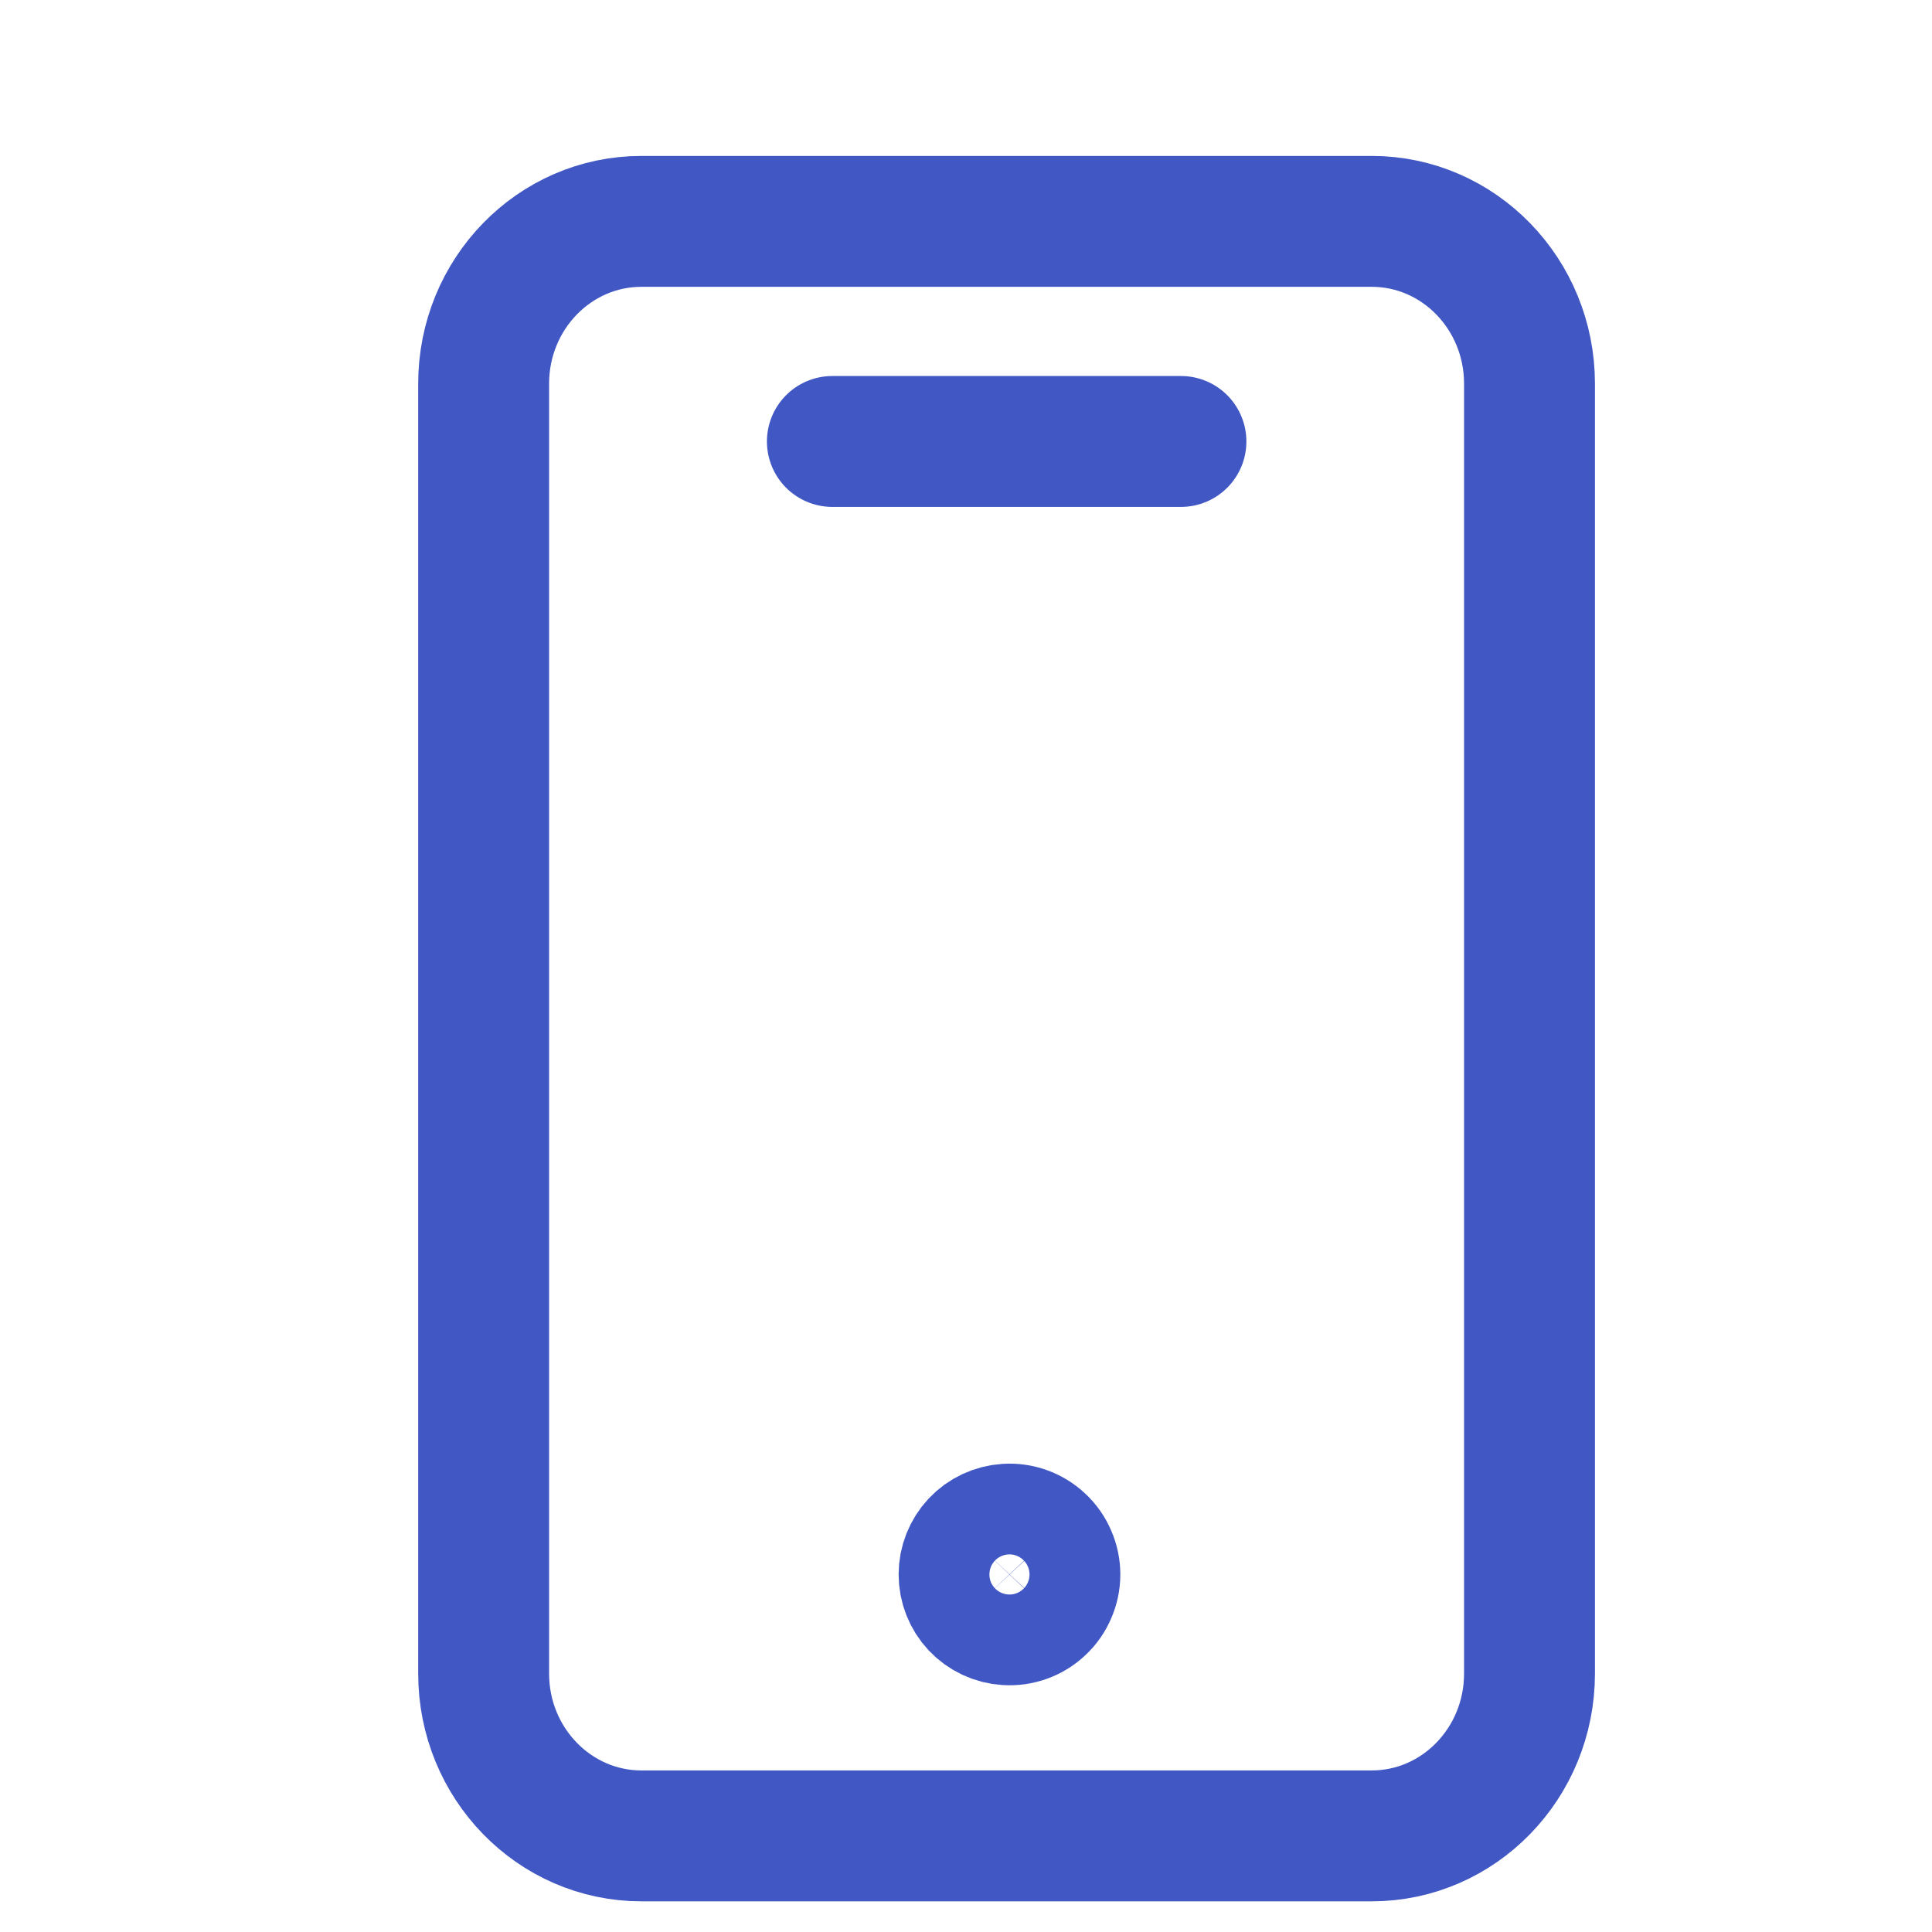
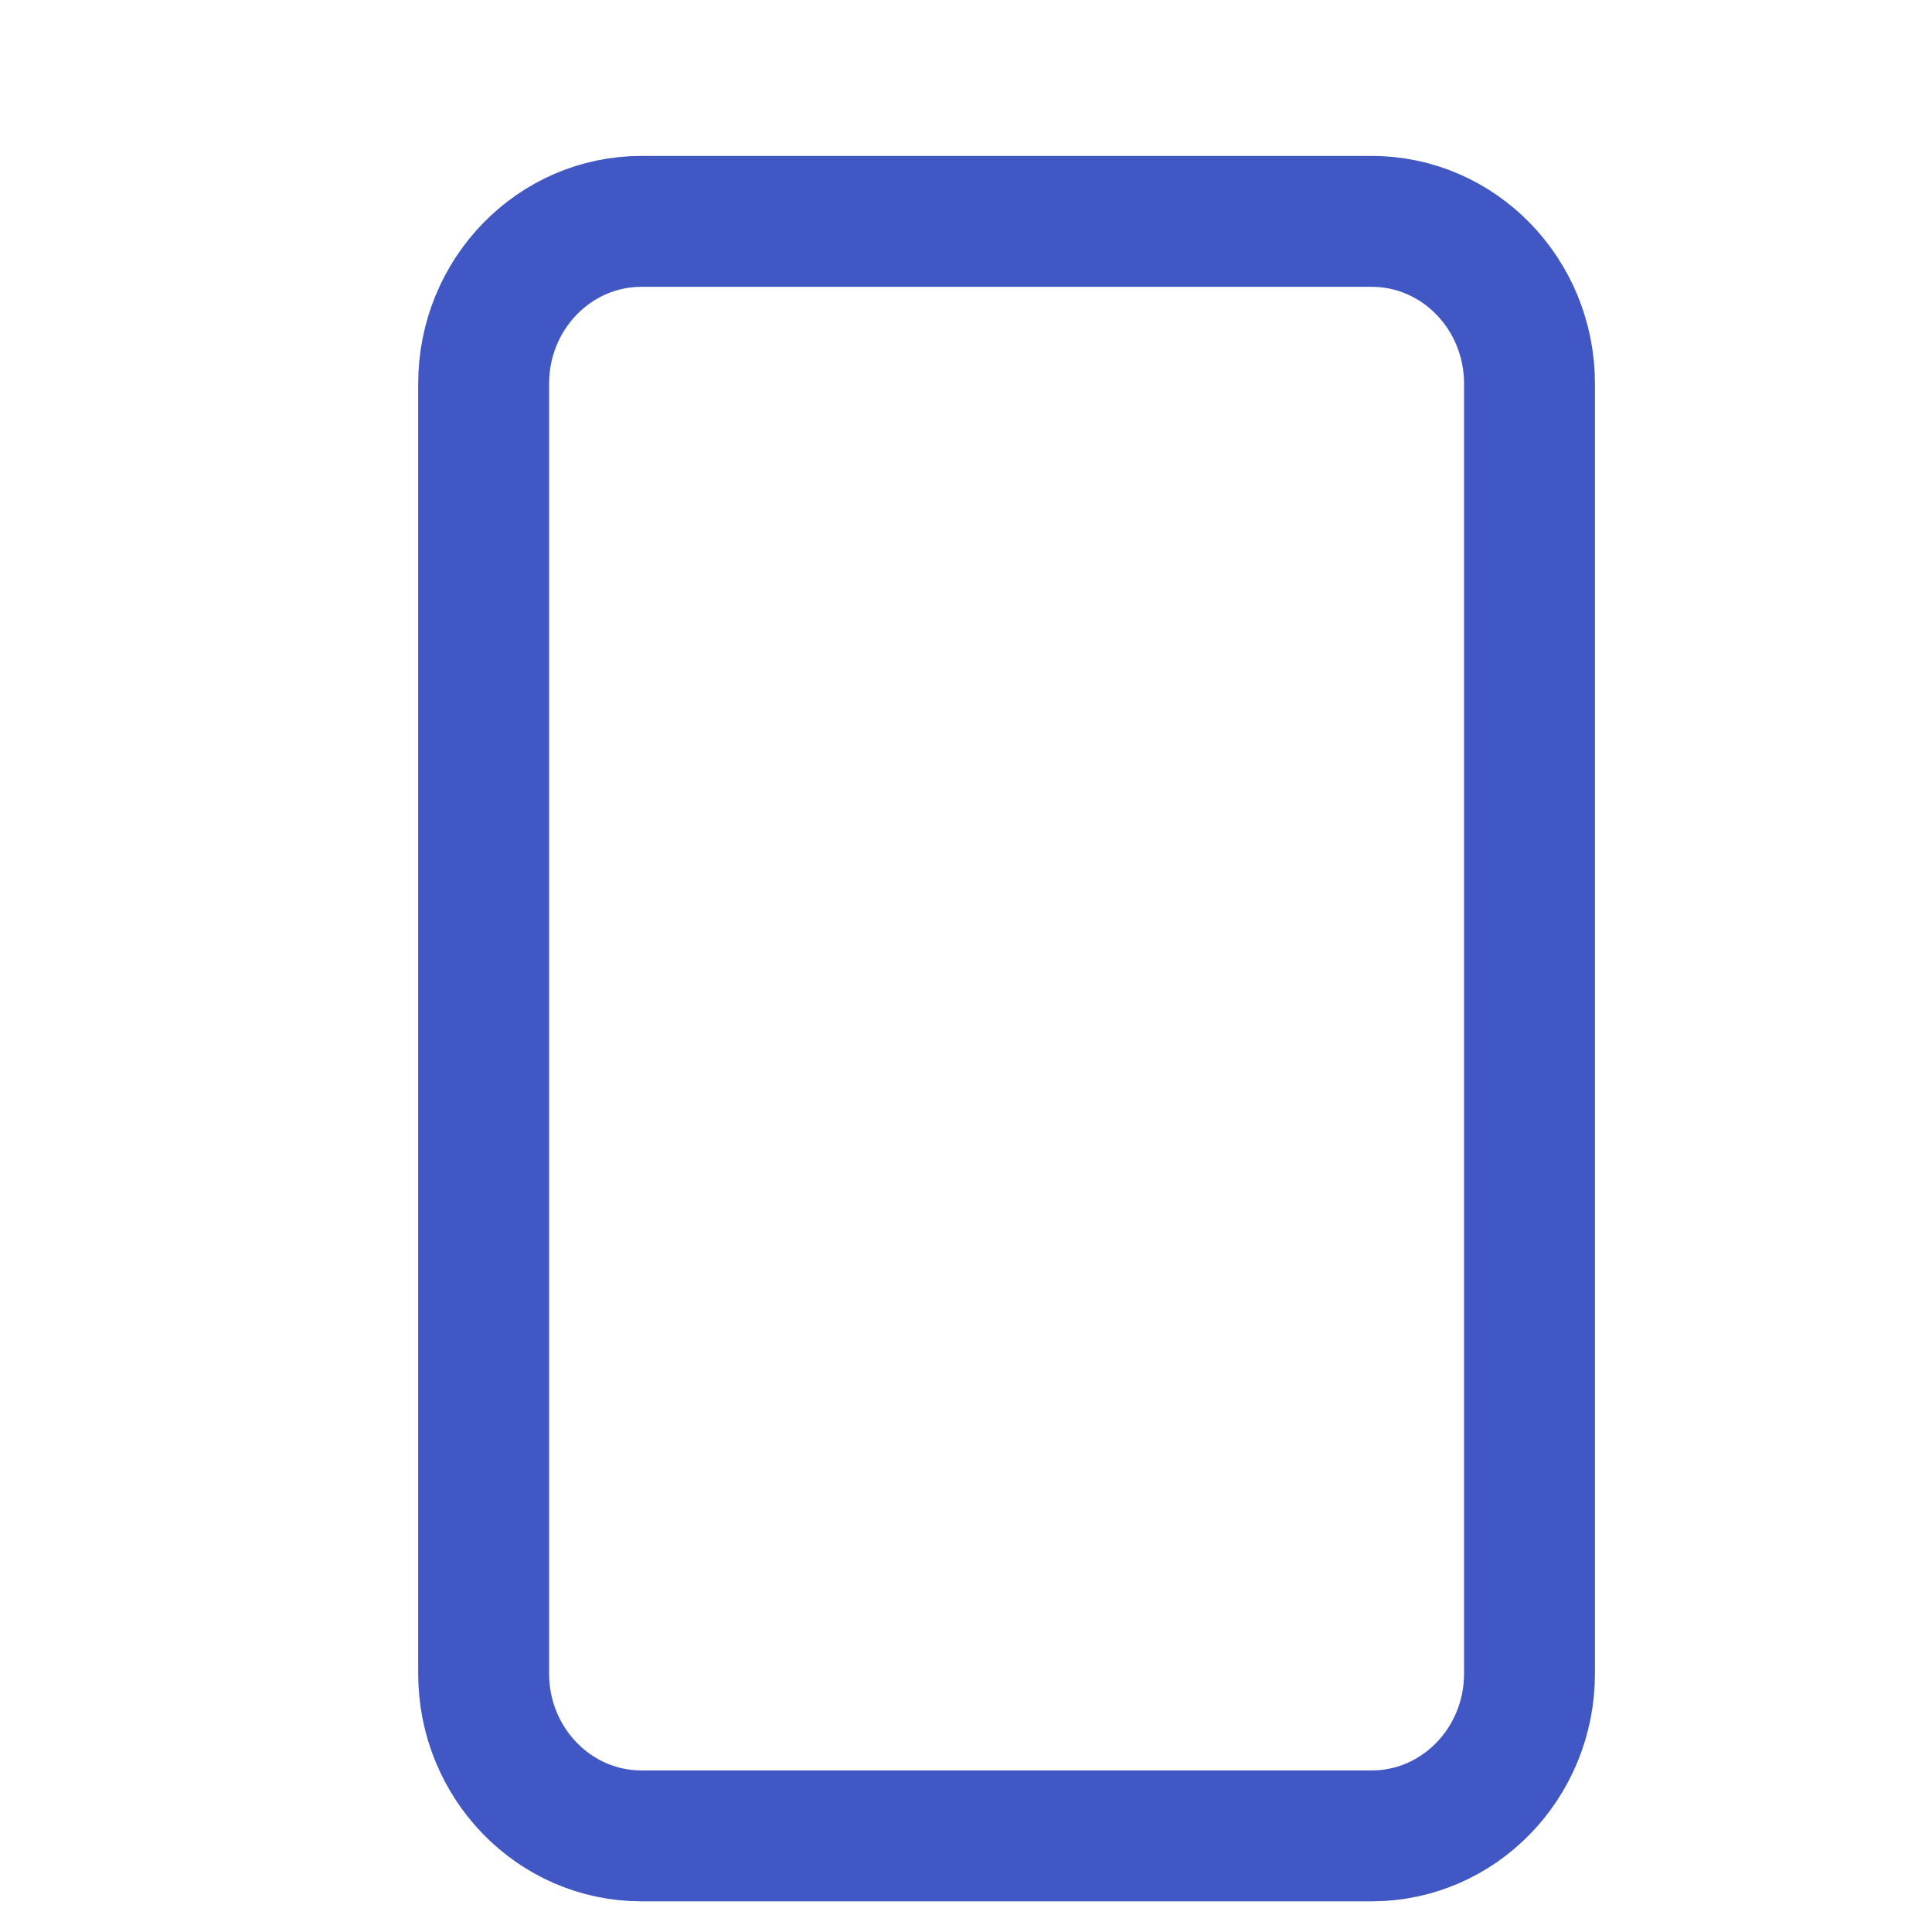
<svg xmlns="http://www.w3.org/2000/svg" width="24" height="24" viewBox="0 0 24 24" fill="none">
  <path d="M17.04 2.75H7.968C6.886 2.75 6.008 3.653 6.008 4.766V20.79C6.008 21.903 6.886 22.806 7.968 22.806H17.04C18.122 22.806 19 21.903 19 20.79V4.766C19 3.653 18.122 2.75 17.04 2.75Z" stroke="#4057C4" stroke-width="1.626" stroke-linecap="round" stroke-linejoin="round" />
-   <path d="M10.34 5.484H14.67M12.505 20.121C12.582 20.126 12.659 20.115 12.731 20.089C12.804 20.063 12.87 20.022 12.926 19.969C12.982 19.917 13.027 19.853 13.057 19.782C13.088 19.712 13.104 19.636 13.104 19.558C13.104 19.482 13.088 19.405 13.057 19.335C13.027 19.264 12.982 19.2 12.926 19.148C12.87 19.095 12.804 19.054 12.731 19.028C12.659 19.002 12.582 18.991 12.505 18.996C12.362 19.005 12.227 19.068 12.129 19.172C12.031 19.277 11.976 19.415 11.976 19.558C11.976 19.702 12.031 19.84 12.129 19.945C12.227 20.049 12.362 20.112 12.505 20.121Z" stroke="#4057C4" stroke-width="1.626" stroke-linecap="round" stroke-linejoin="round" />
</svg>